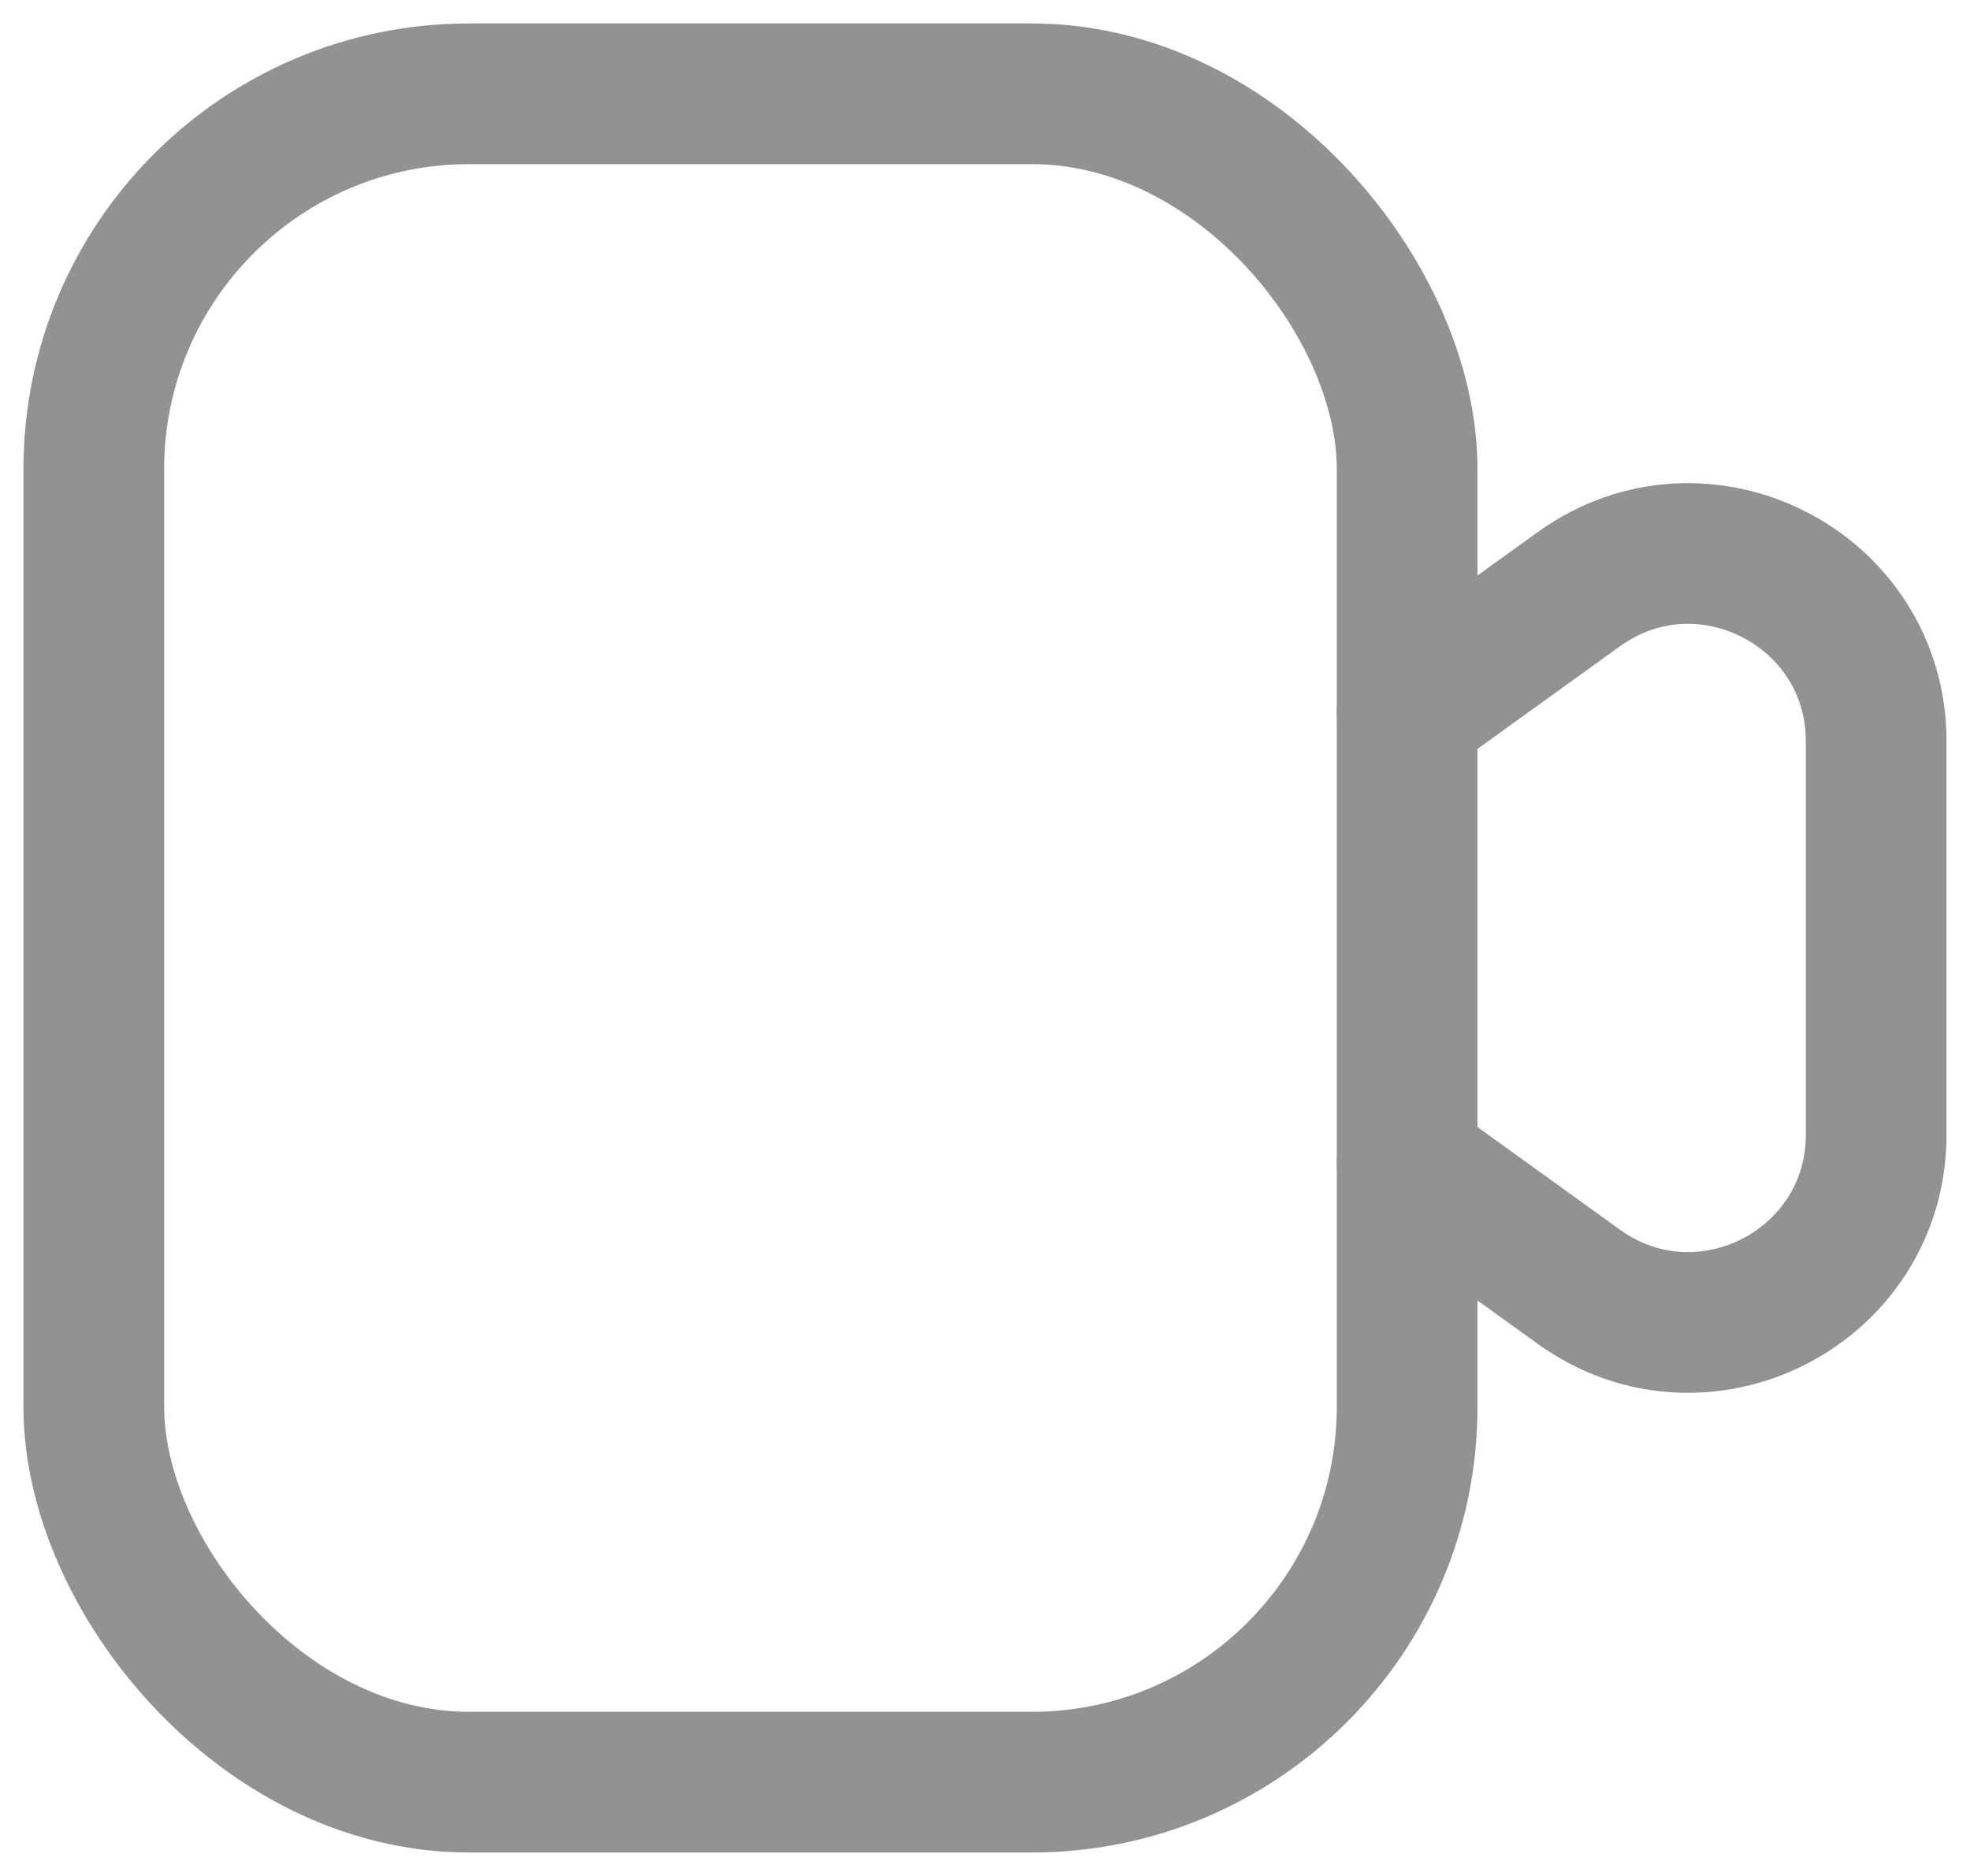
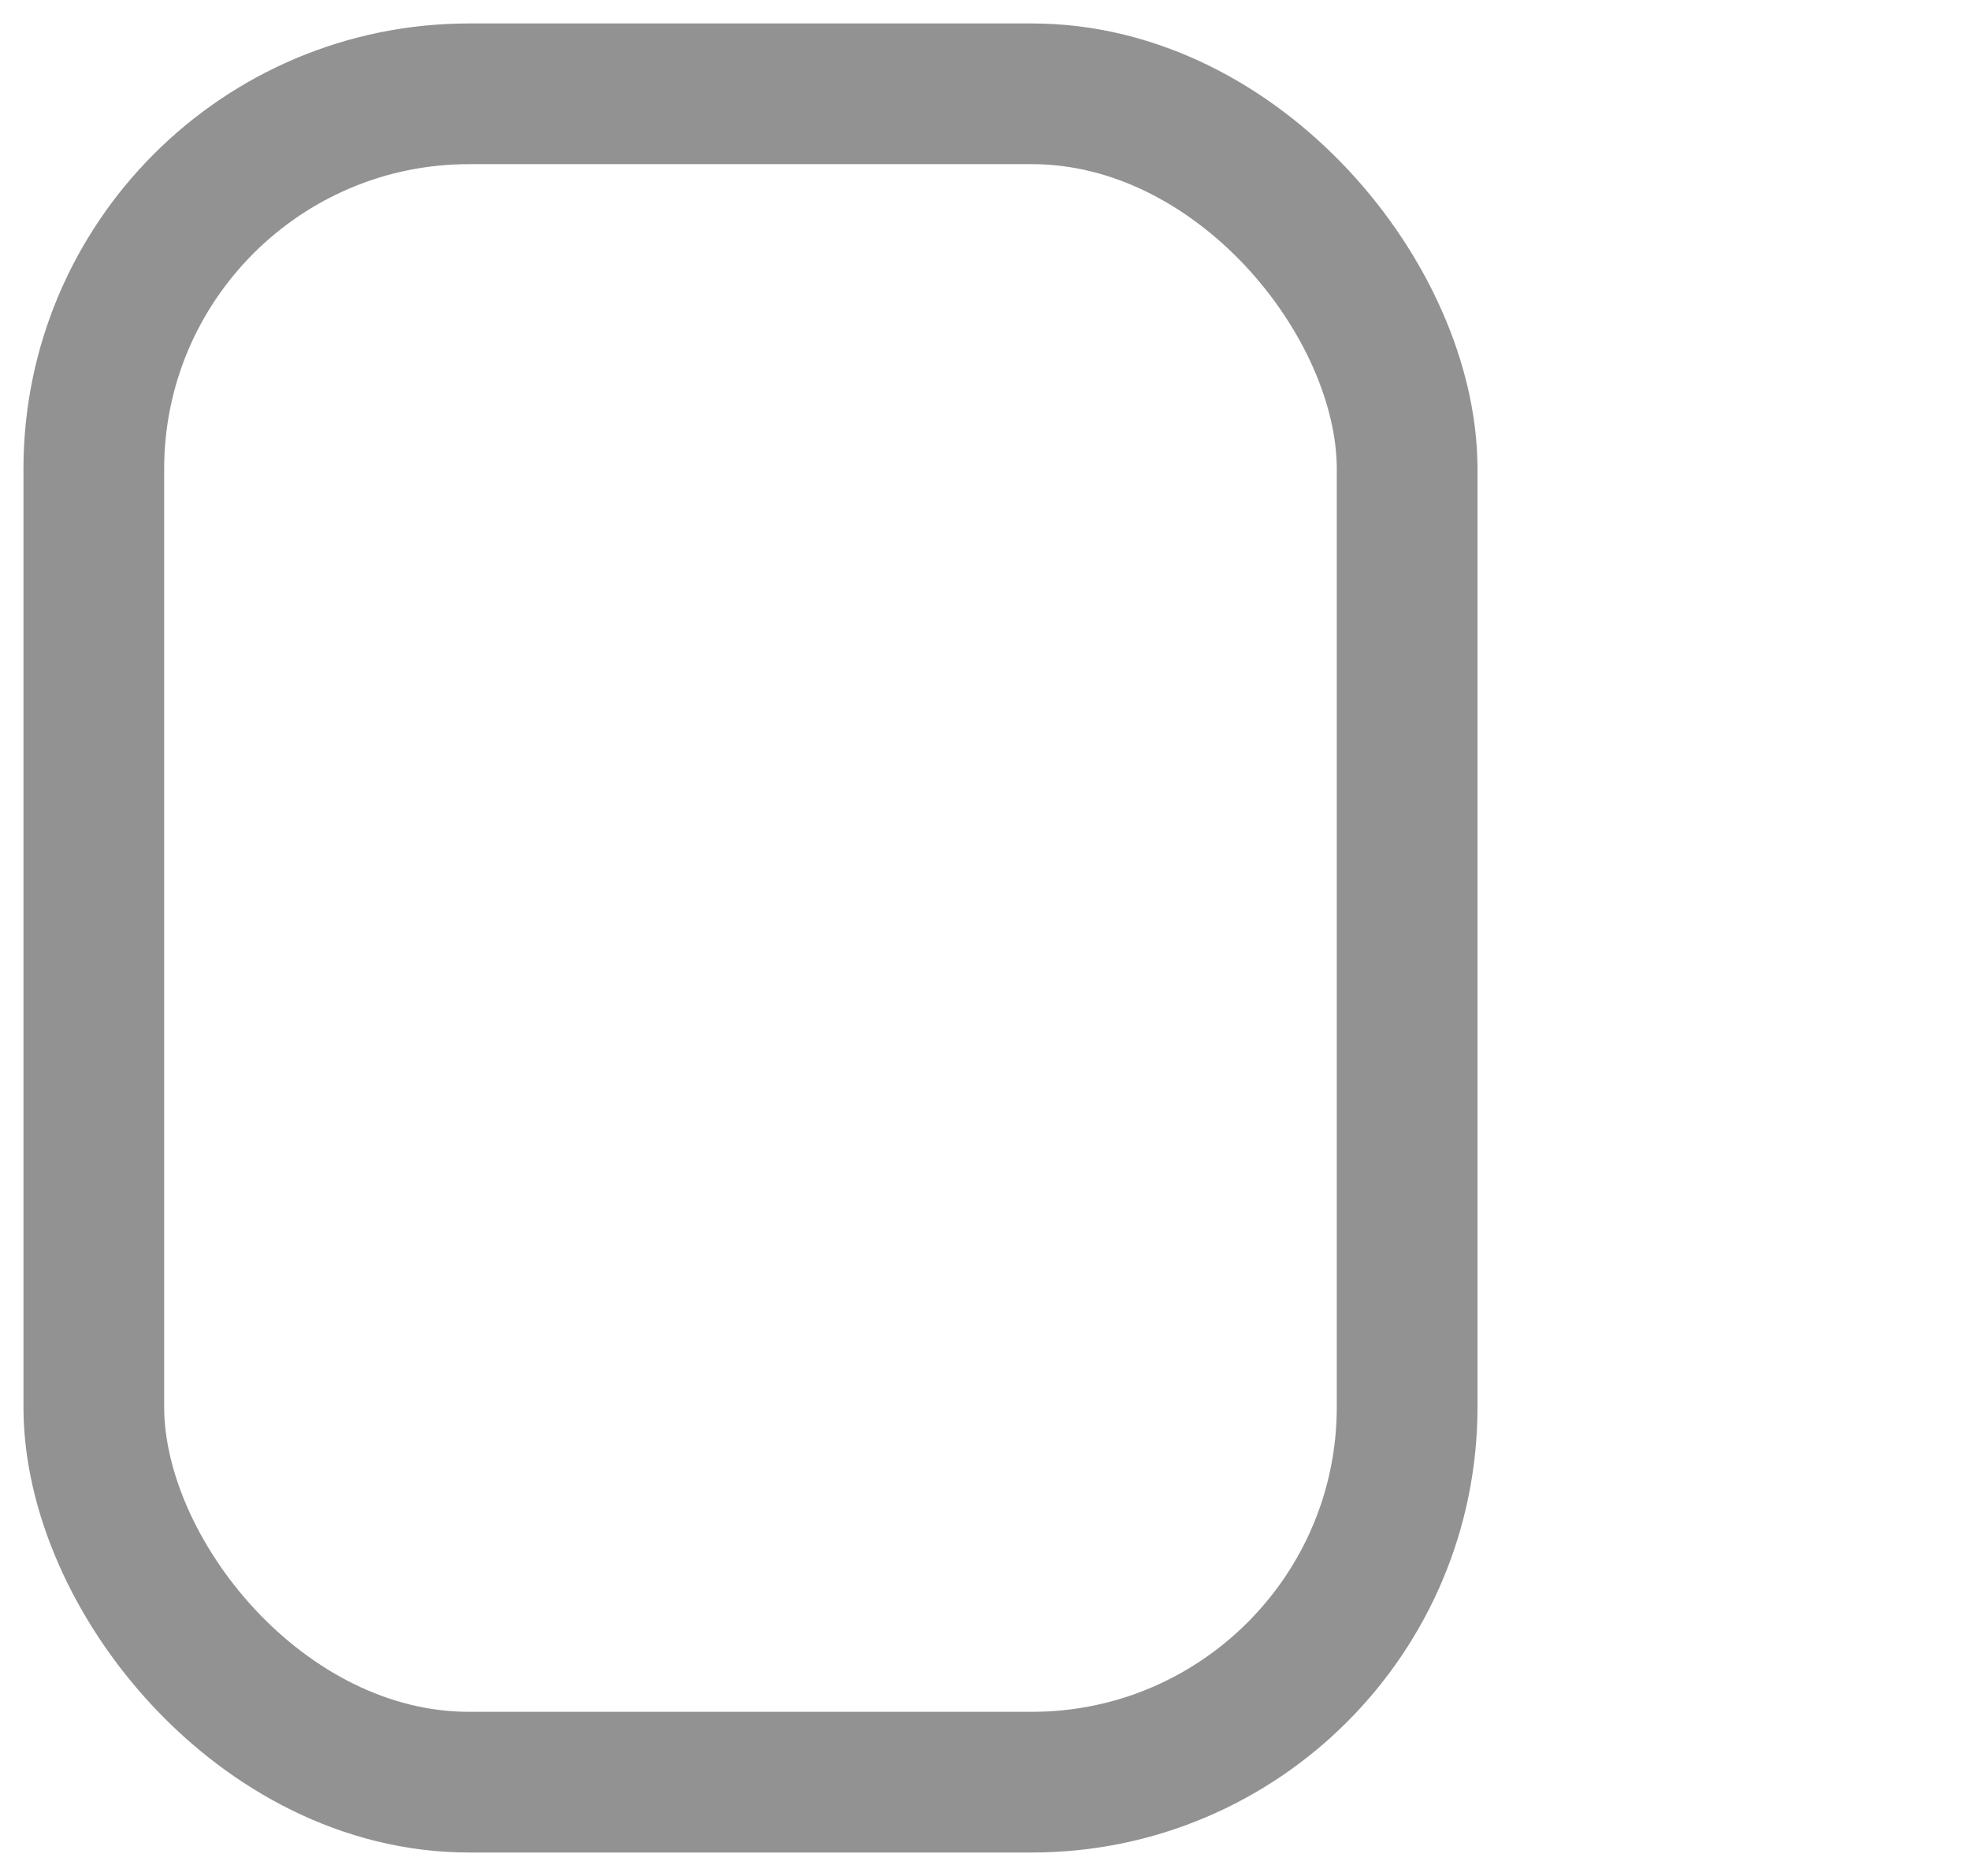
<svg xmlns="http://www.w3.org/2000/svg" width="21" height="20" viewBox="0 0 21 20" fill="none">
-   <path d="M15 7.6L16.831 6.281C18.154 5.329 20 6.274 20 7.904V12.095C20 13.726 18.154 14.671 16.831 13.719L15 12.4" stroke="#929292" stroke-width="1.5" stroke-linecap="round" stroke-linejoin="round" />
  <rect x="1" y="1" width="14" height="18" rx="4" stroke="#929292" stroke-width="1.5" stroke-linecap="round" stroke-linejoin="round" />
</svg>